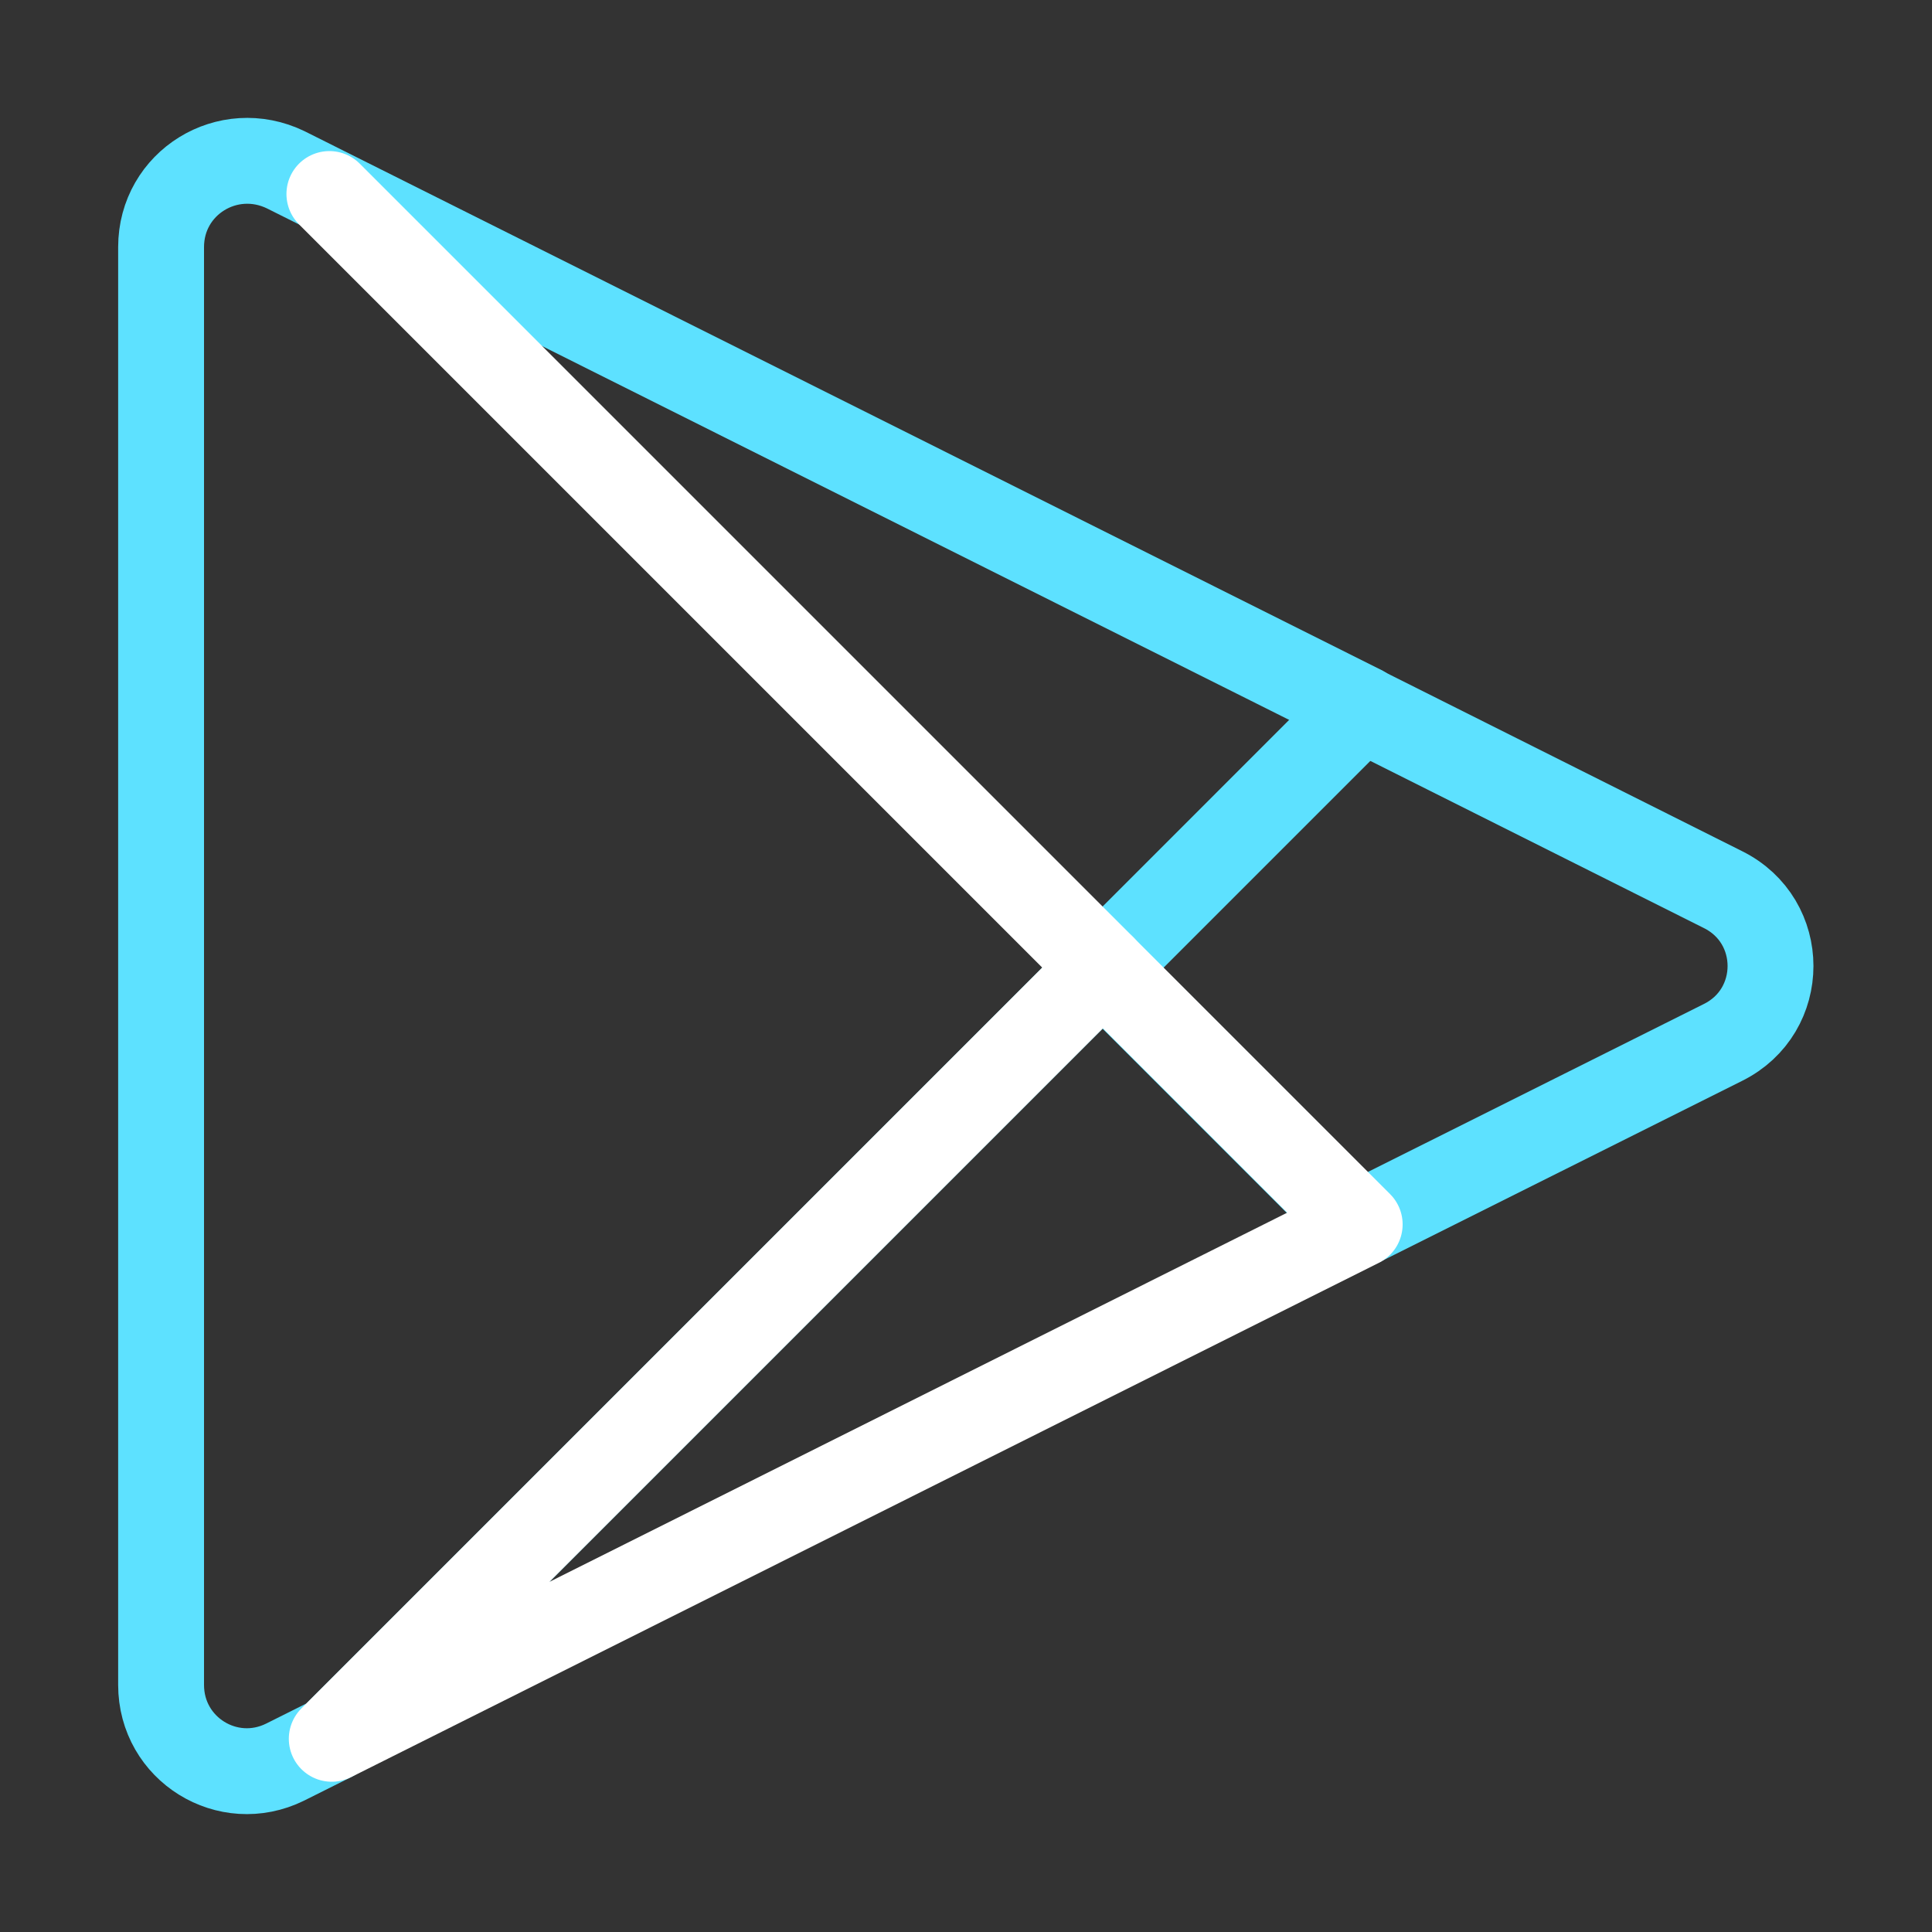
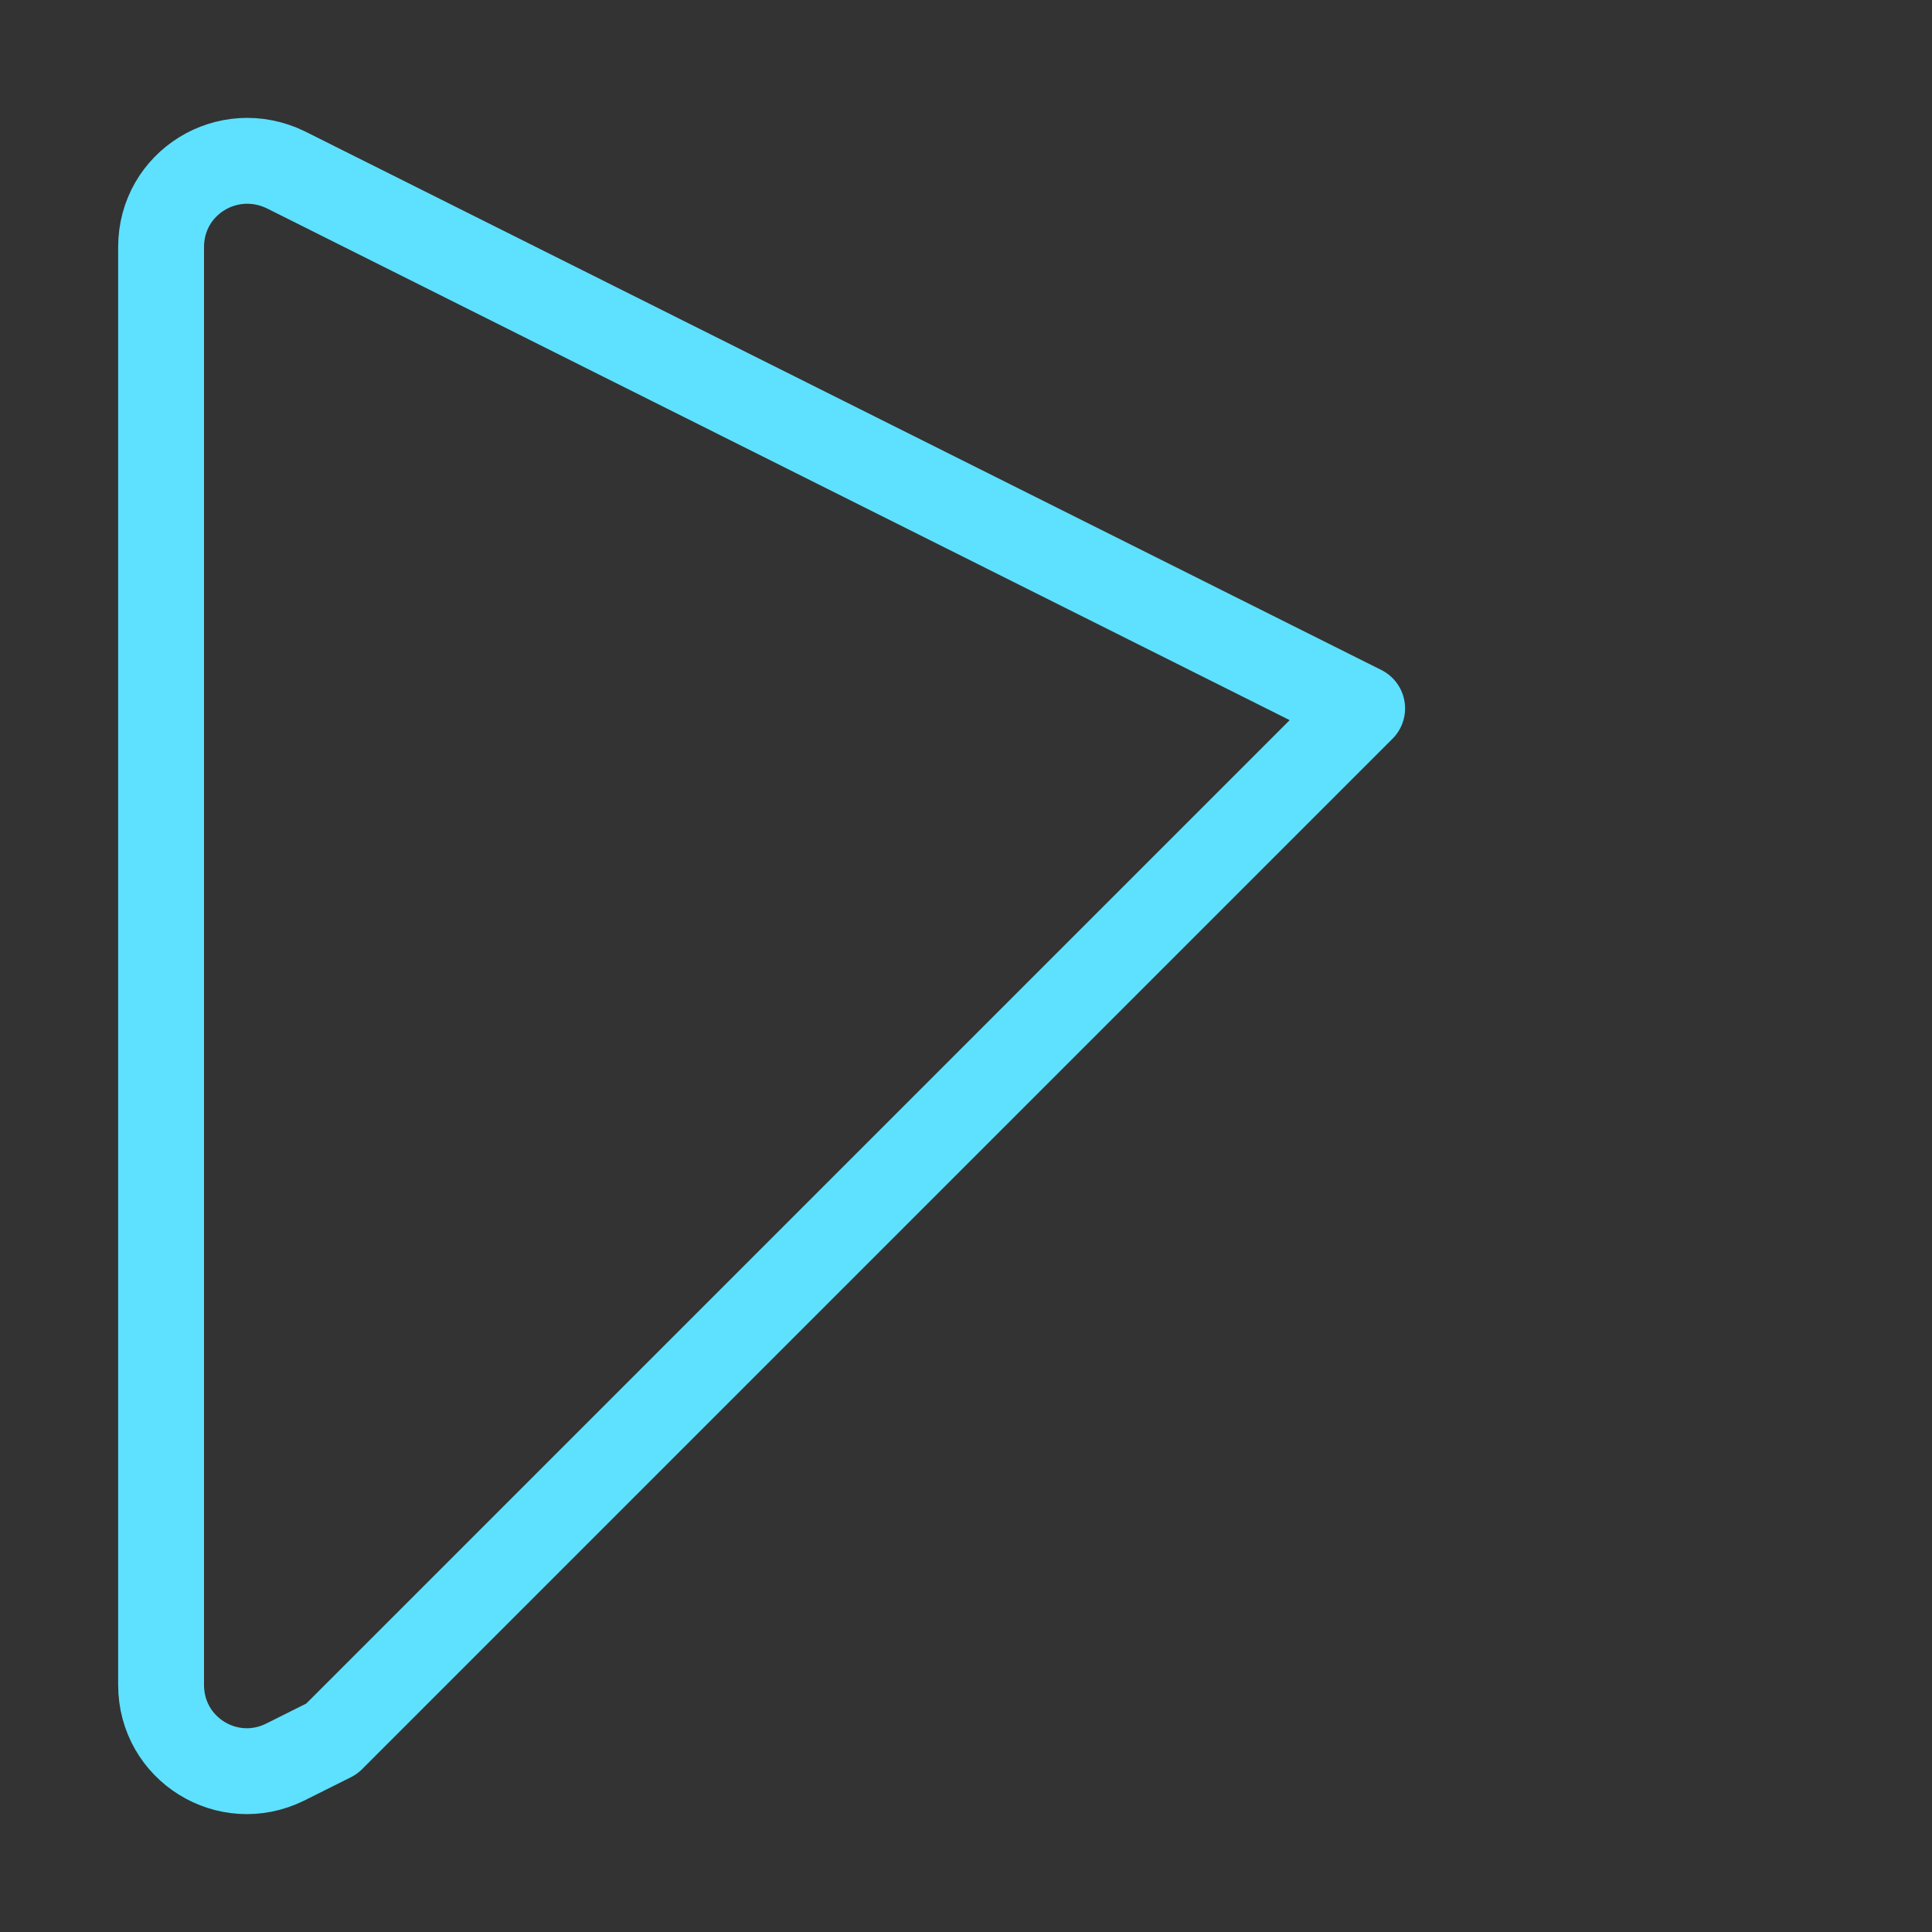
<svg xmlns="http://www.w3.org/2000/svg" width="45" height="45" viewBox="0 0 45 45" fill="none">
  <rect x="0" y="0" width="45" height="45" fill="#333333" stroke="none" />
  <path d="M31.727 16.5L25.689 22.538L7.727 40.5L6.639 41.044C5.308 41.7 3.752 40.744 3.752 39.244V5.756C3.752 4.256 5.308 3.3 6.658 3.956L31.727 16.5Z" stroke="#5de1ff" stroke-width="2" stroke-miterlimit="10" stroke-linecap="round" stroke-linejoin="round" />
-   <path d="M40.128 24.282L31.653 28.519L25.672 22.538L31.709 16.5L40.128 20.719C41.609 21.451 41.609 23.55 40.128 24.282Z" stroke="#5de1ff" stroke-width="2" stroke-miterlimit="10" stroke-linecap="round" stroke-linejoin="round" />
-   <path d="M25.691 22.538L7.672 4.519" stroke="white" stroke-width="2" stroke-miterlimit="10" stroke-linecap="round" stroke-linejoin="round" />
-   <path d="M31.67 28.519L7.727 40.5L25.689 22.538L31.67 28.519Z" stroke="white" stroke-width="2" stroke-miterlimit="10" stroke-linecap="round" stroke-linejoin="round" />
</svg>